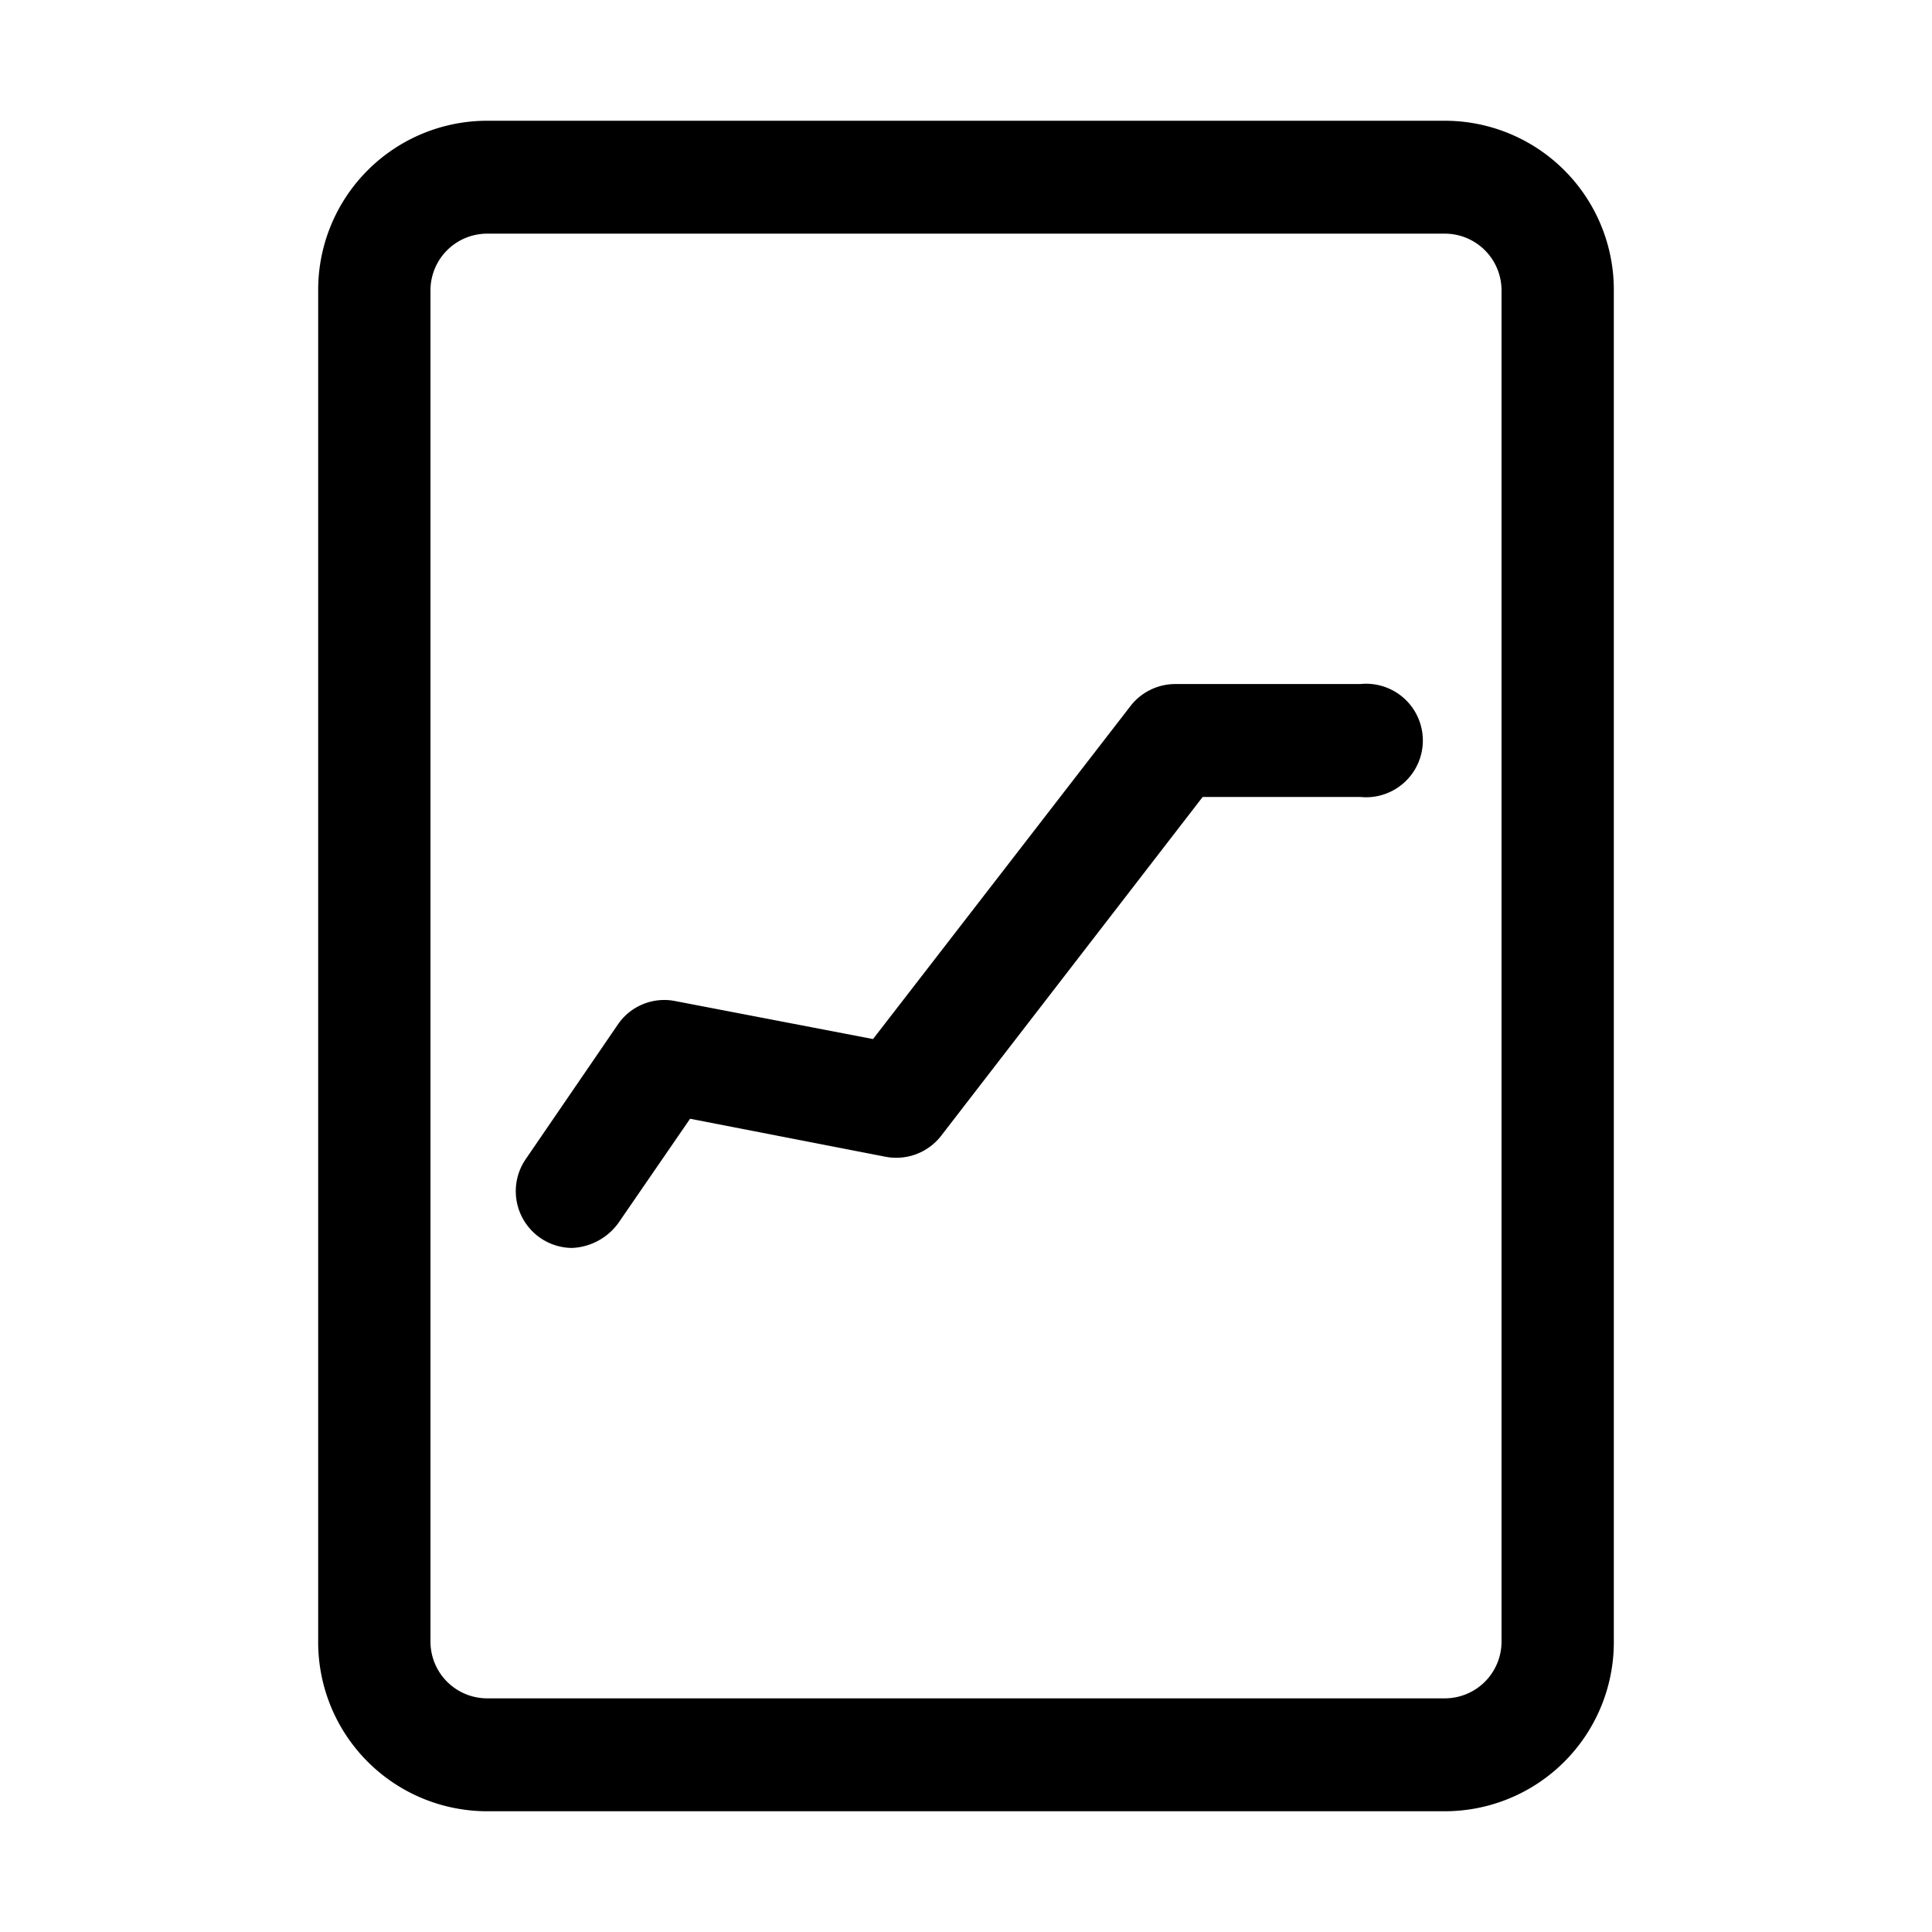
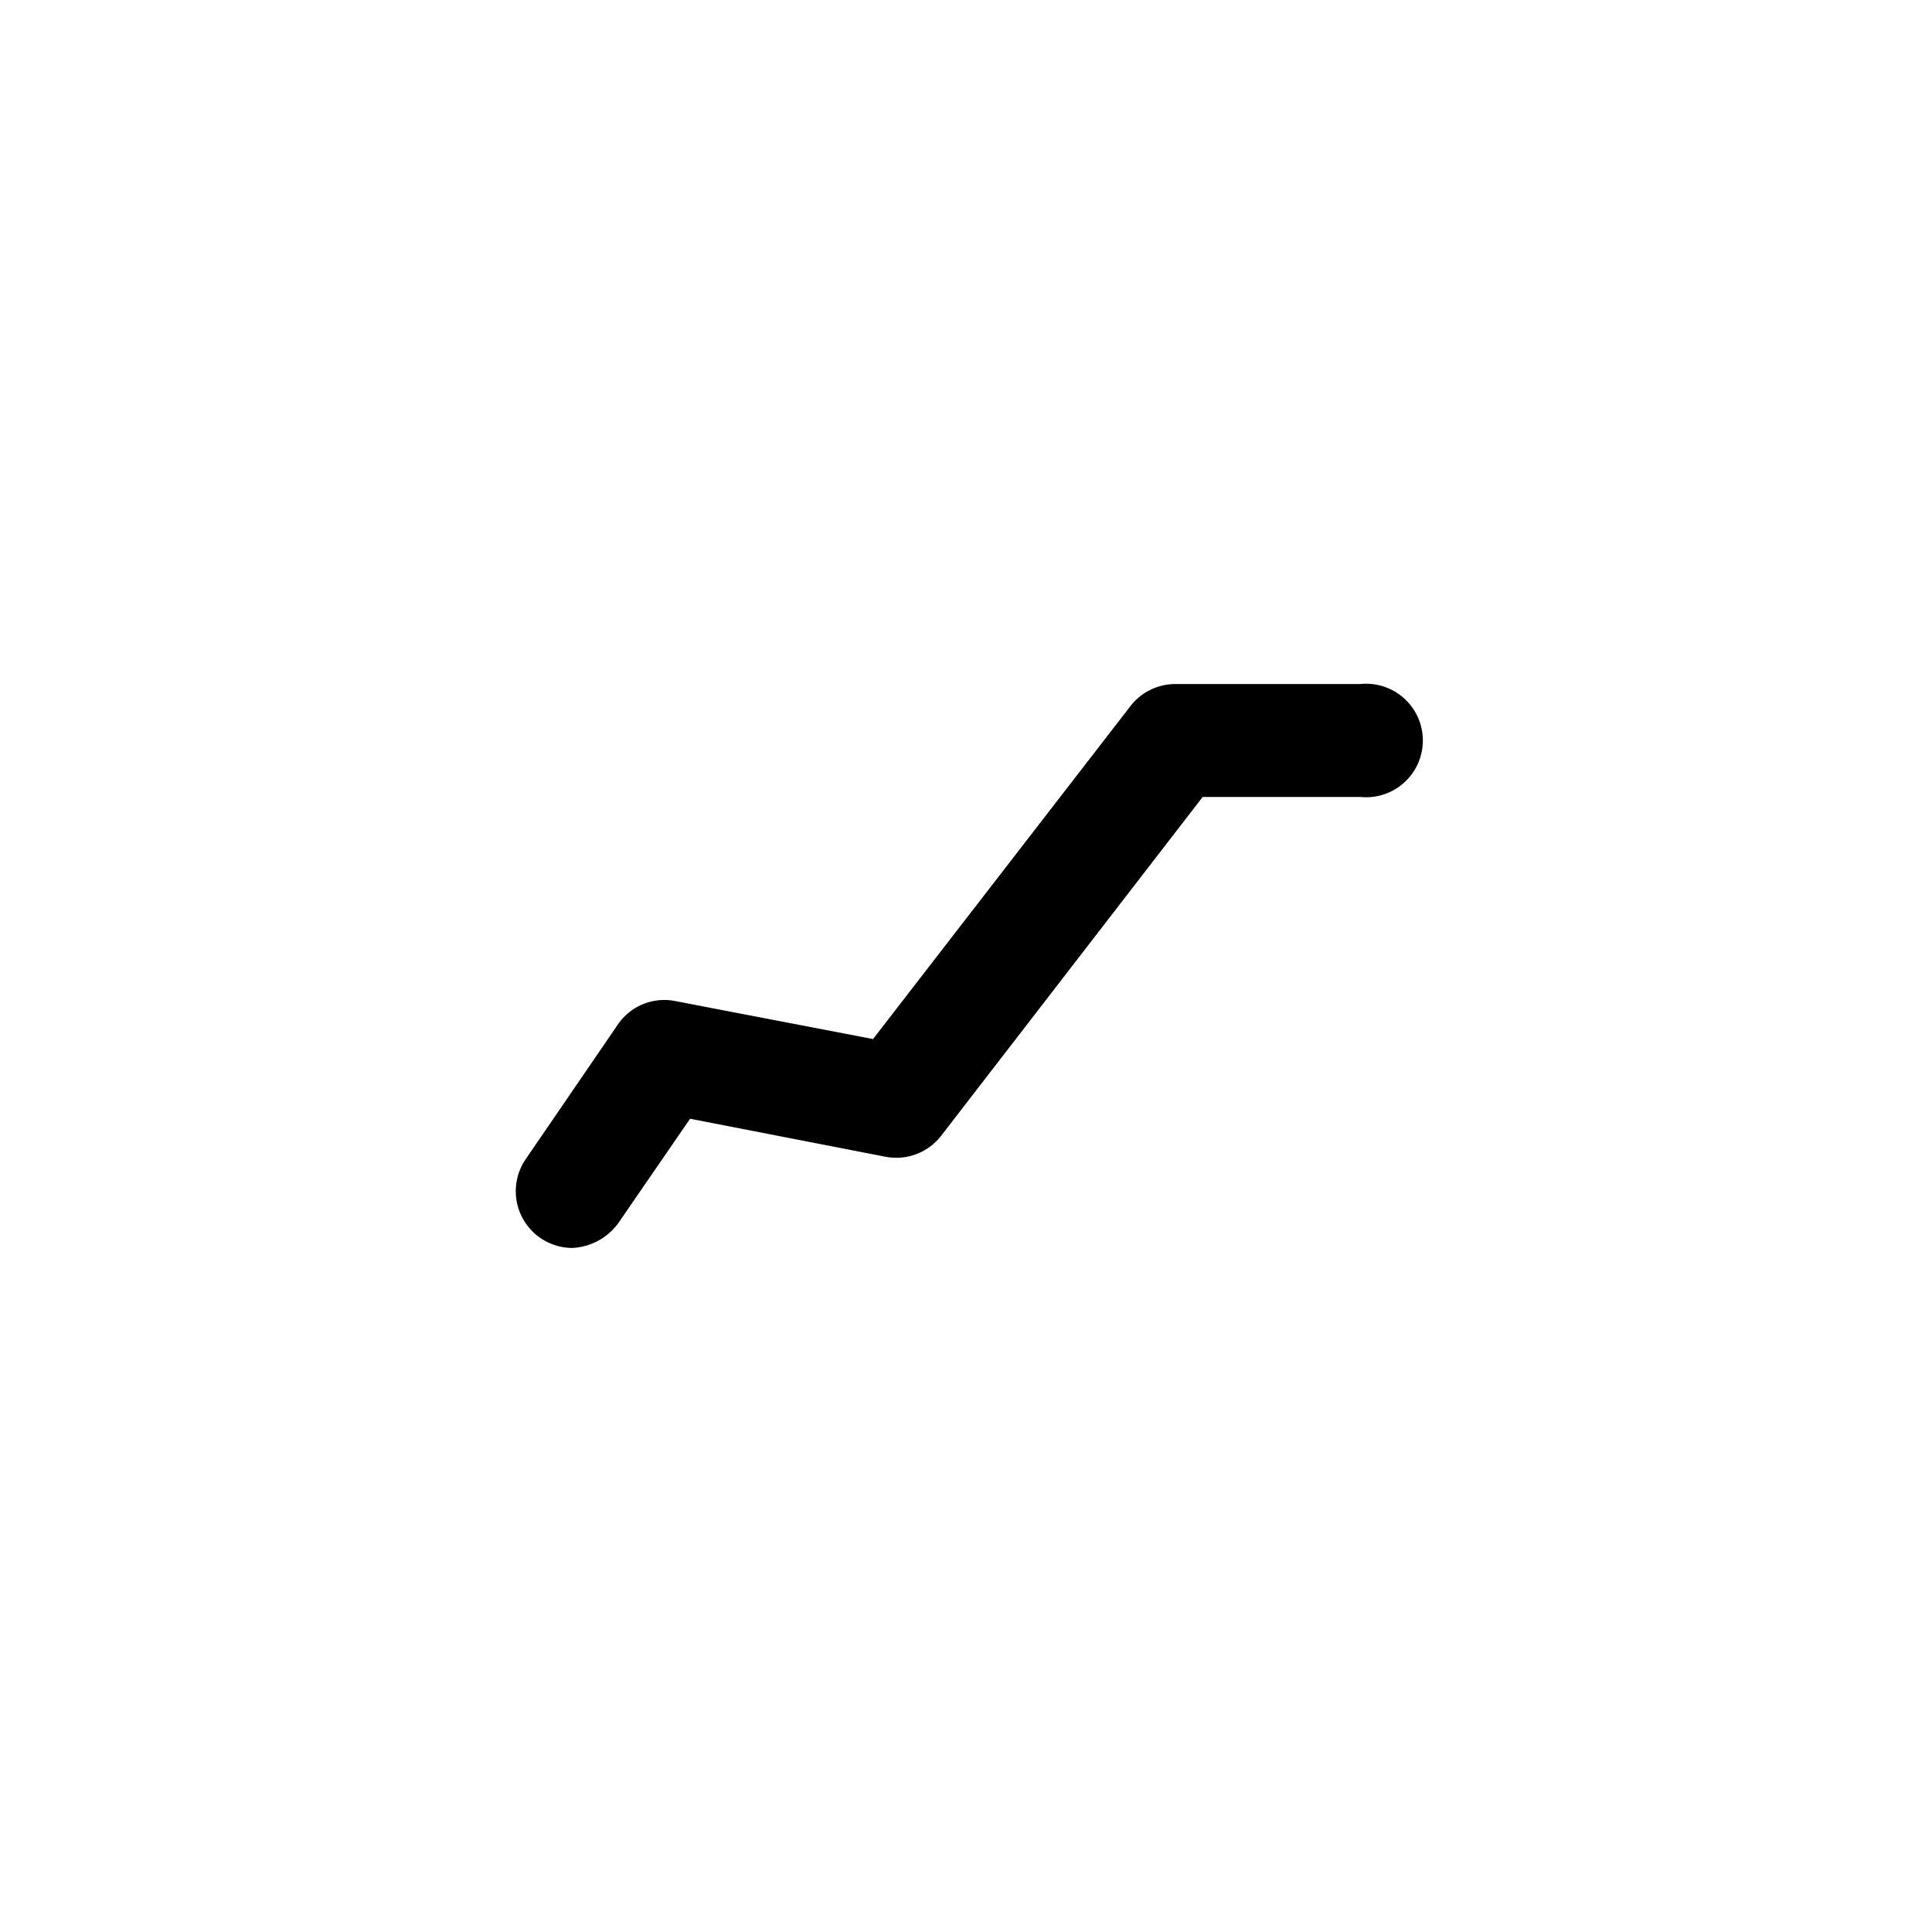
<svg xmlns="http://www.w3.org/2000/svg" fill="#000000" width="800px" height="800px" viewBox="0 0 32 32" data-name="Layer 1" id="Layer_1">
  <title />
-   <path d="M23.93,2H8.07a2.8,2.8,0,0,0-2.8,2.8V27.2A2.8,2.8,0,0,0,8.07,30H23.93a2.8,2.8,0,0,0,2.8-2.8V4.8A2.8,2.8,0,0,0,23.93,2Zm.94,25.2a.94.94,0,0,1-.94.93H8.07a.94.94,0,0,1-.94-.93V4.8a.94.94,0,0,1,.94-.93H23.93a.94.94,0,0,1,.94.93Z" />
  <path d="M22.53,11.33H19.46a.94.94,0,0,0-.74.37l-4.26,5.51-3.28-.63a.93.93,0,0,0-.94.38L8.7,19.21a.94.94,0,0,0,.77,1.46,1,1,0,0,0,.77-.41l1.19-1.73,3.24.63a.94.94,0,0,0,.92-.35l4.33-5.61h2.61a.94.94,0,1,0,0-1.87Z" />
</svg>